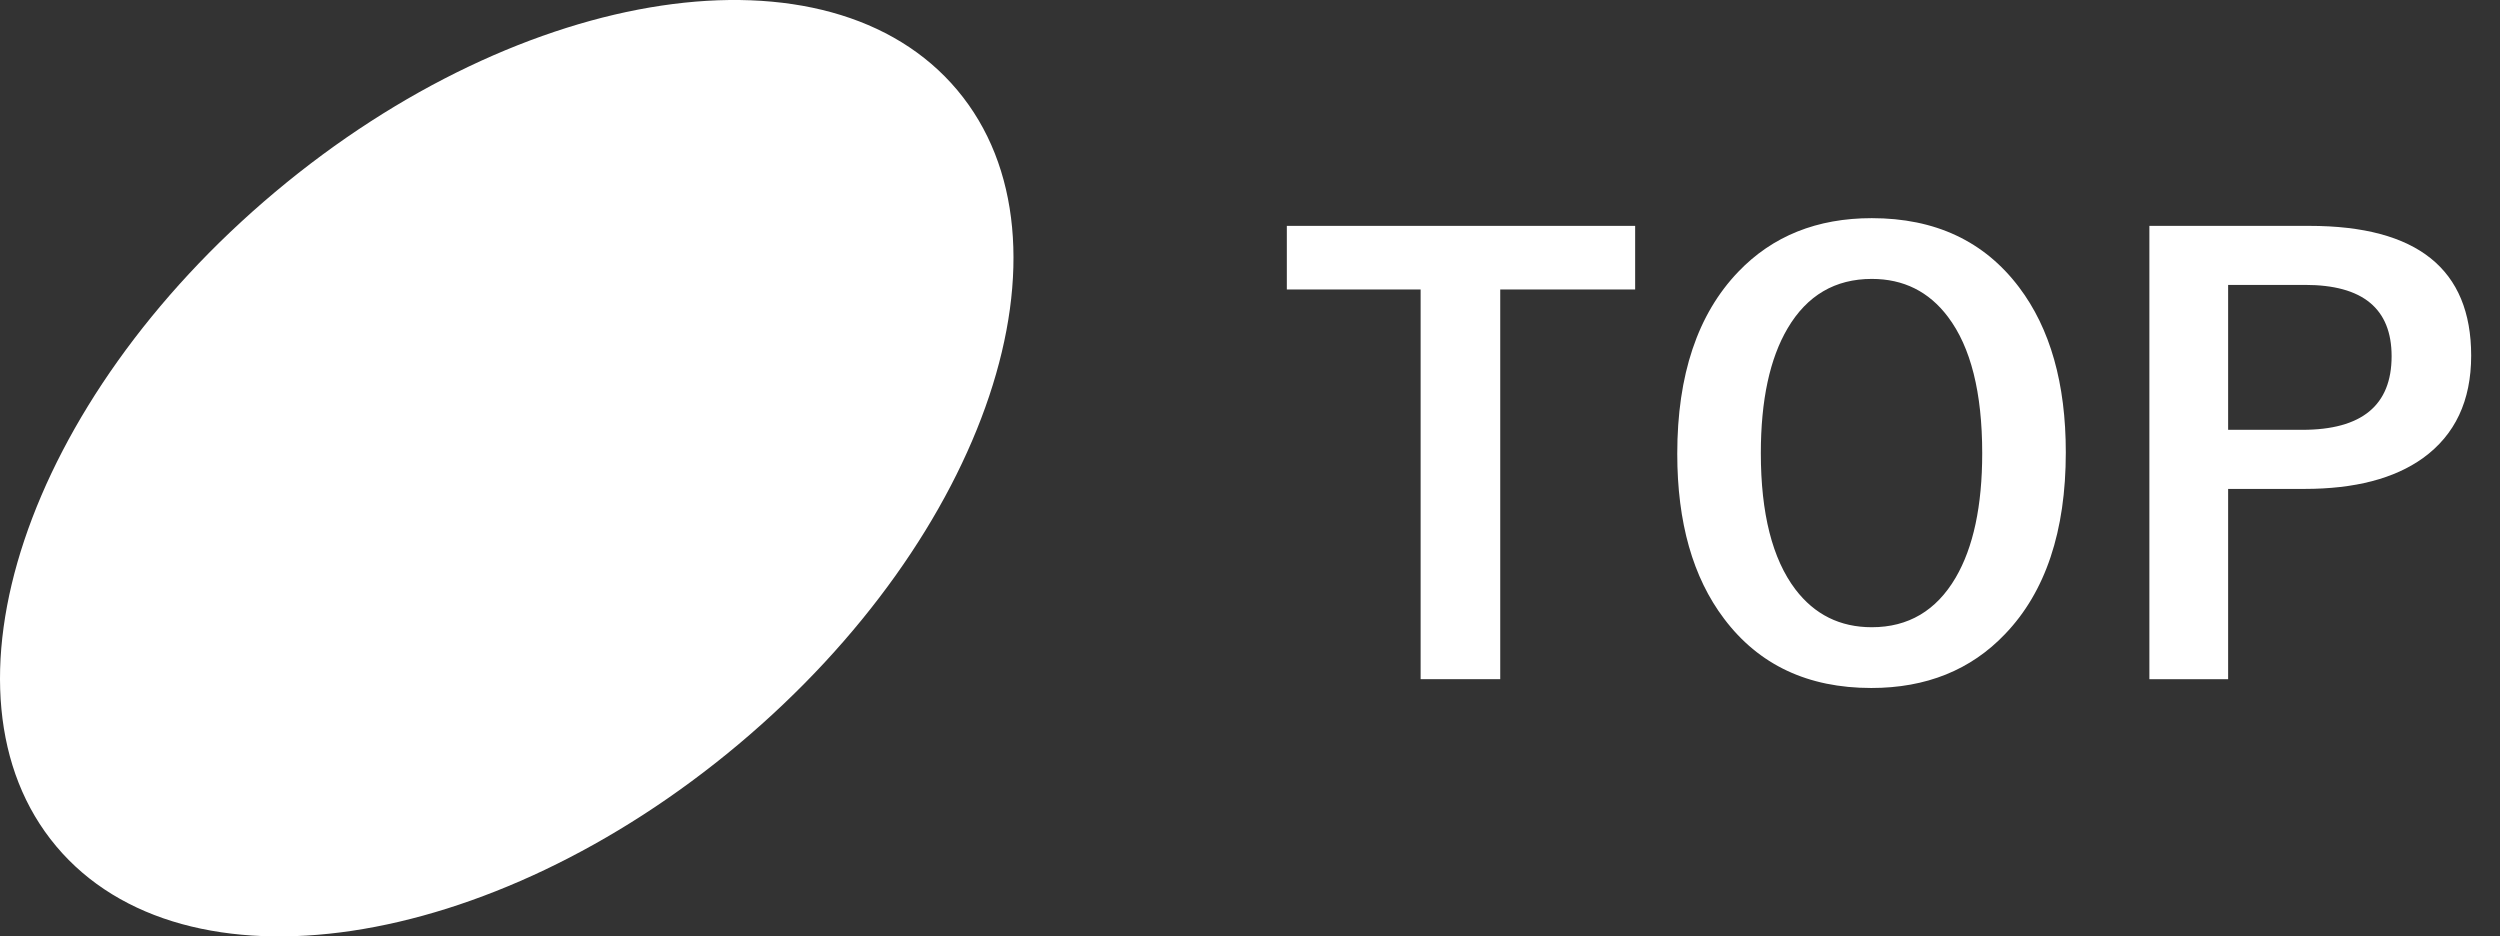
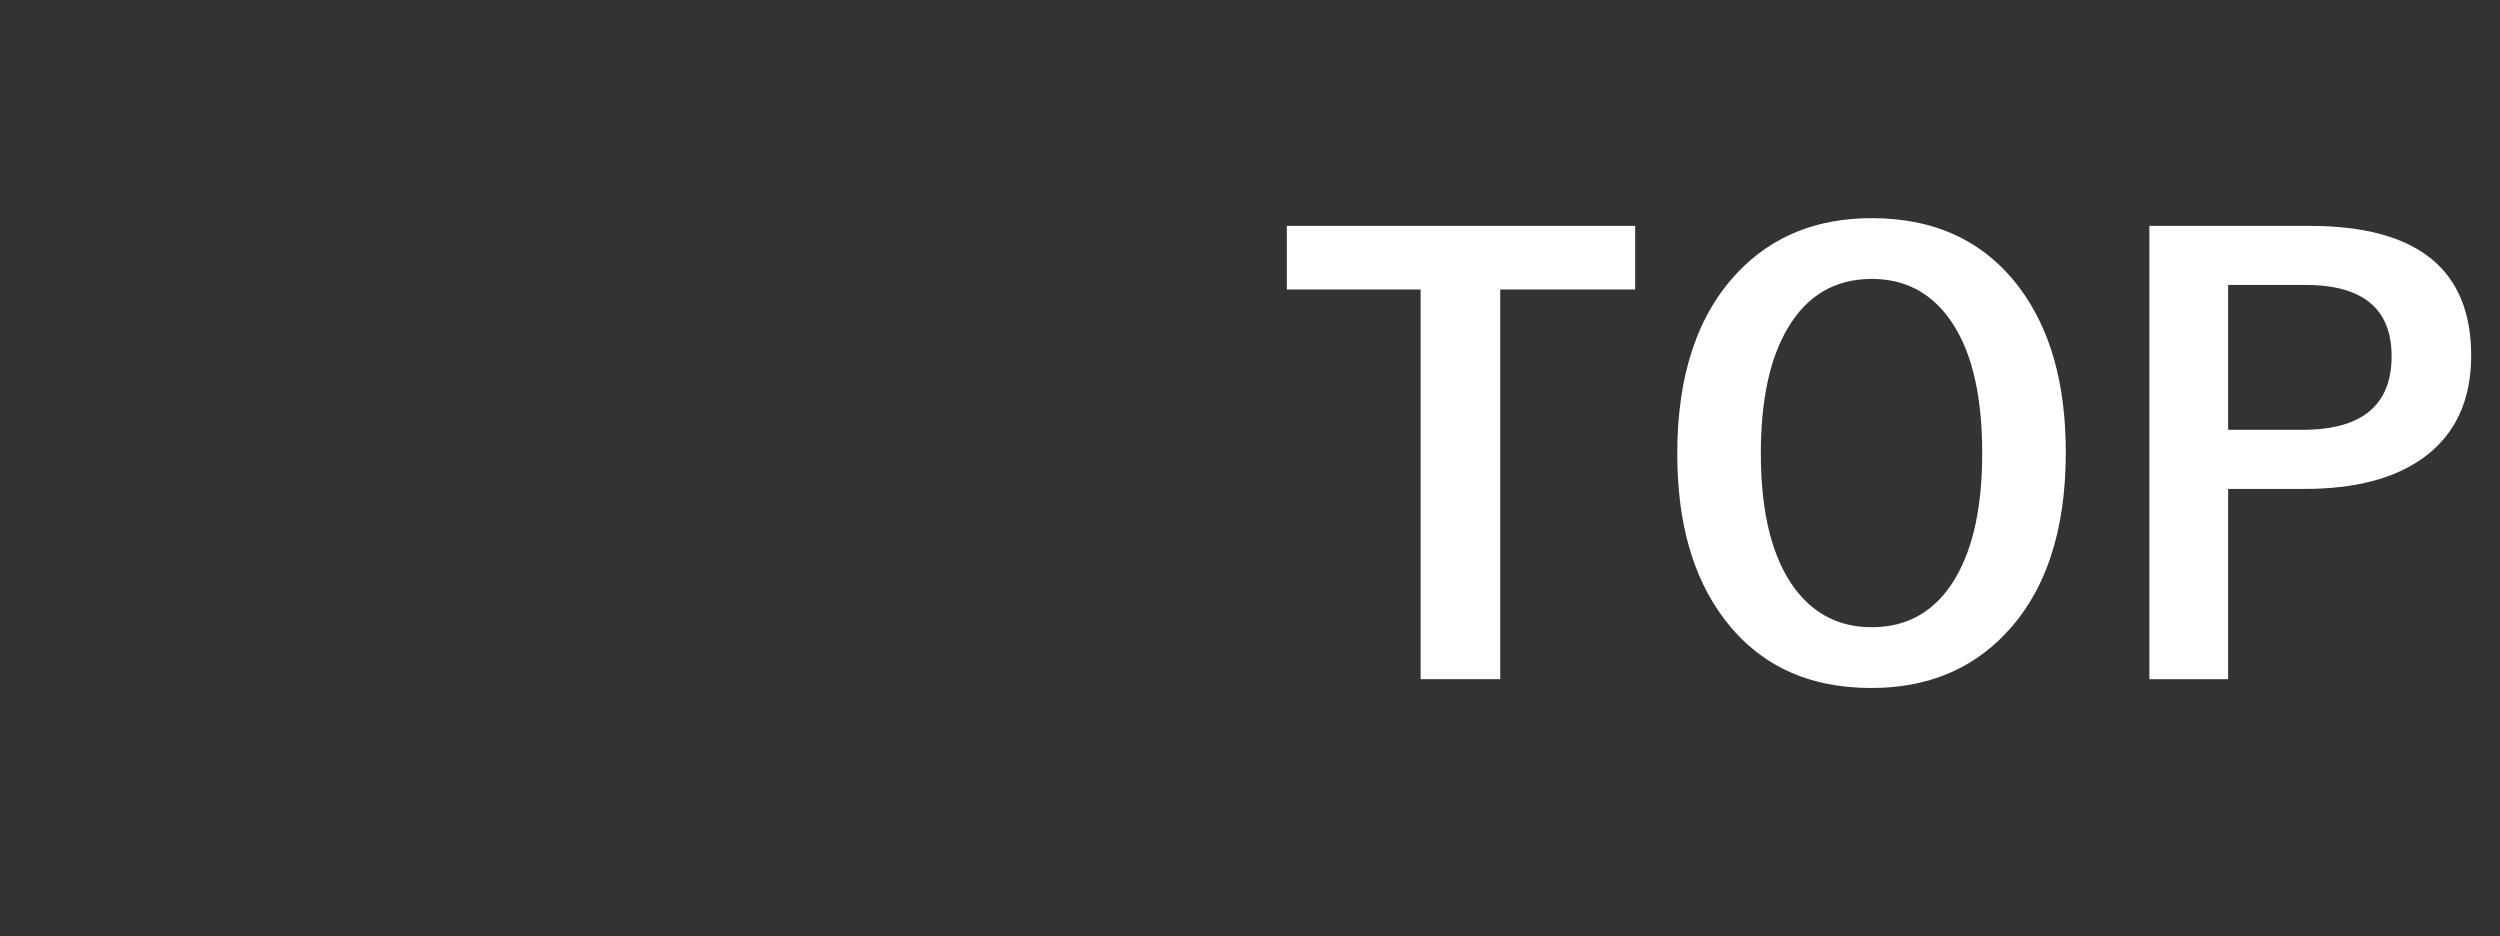
<svg xmlns="http://www.w3.org/2000/svg" version="1.1" id="レイヤー_1" x="0px" y="0px" width="98.418px" height="36.864px" viewBox="0 0 98.418 36.864" enable-background="new 0 0 98.418 36.864" xml:space="preserve">
  <rect x="0" y="0" width="98.418" height="36.864" fill="#333333" stroke="none" />
  <g>
    <g>
      <path fill="#FFFFFF" d="M64.371,8.892v2.504H59.06v15.341h-3.134V11.396h-5.267V8.892H64.371z" />
      <path fill="#FFFFFF" d="M73.688,8.588c2.494,0,4.426,0.906,5.795,2.718c1.229,1.625,1.842,3.792,1.842,6.502    c0,3.107-0.797,5.492-2.392,7.154c-1.348,1.415-3.104,2.122-5.267,2.122c-2.494,0-4.426-0.909-5.795-2.729    c-1.229-1.625-1.842-3.788-1.842-6.491c0-3.107,0.801-5.495,2.402-7.165C69.779,9.292,71.531,8.588,73.688,8.588z M73.688,10.98    c-1.444,0-2.549,0.648-3.313,1.943c-0.703,1.19-1.056,2.83-1.056,4.919c0,2.373,0.453,4.159,1.358,5.357    c0.757,0.995,1.76,1.493,3.01,1.493c1.438,0,2.539-0.651,3.303-1.954c0.695-1.19,1.044-2.822,1.044-4.896    c0-2.388-0.449-4.178-1.348-5.368C75.938,11.479,74.938,10.98,73.688,10.98z" />
      <path fill="#FFFFFF" d="M84.615,8.892h6.301c4.244,0,6.367,1.704,6.367,5.11c0,1.774-0.633,3.118-1.898,4.032    c-1.13,0.809-2.684,1.213-4.66,1.213h-3.01v7.491h-3.1V8.892z M87.715,11.216v5.705h2.92c2.344,0,3.516-0.966,3.516-2.897    c0-1.872-1.135-2.808-3.403-2.808H87.715z" />
    </g>
-     <path fill="#FFFFFF" d="M37.686,3.548c5.038,6.005,1.181,17.534-8.615,25.755c-9.796,8.22-21.82,10.016-26.858,4.012   S1.031,15.78,10.827,7.562C20.623-0.658,32.647-2.456,37.686,3.548" />
  </g>
</svg>